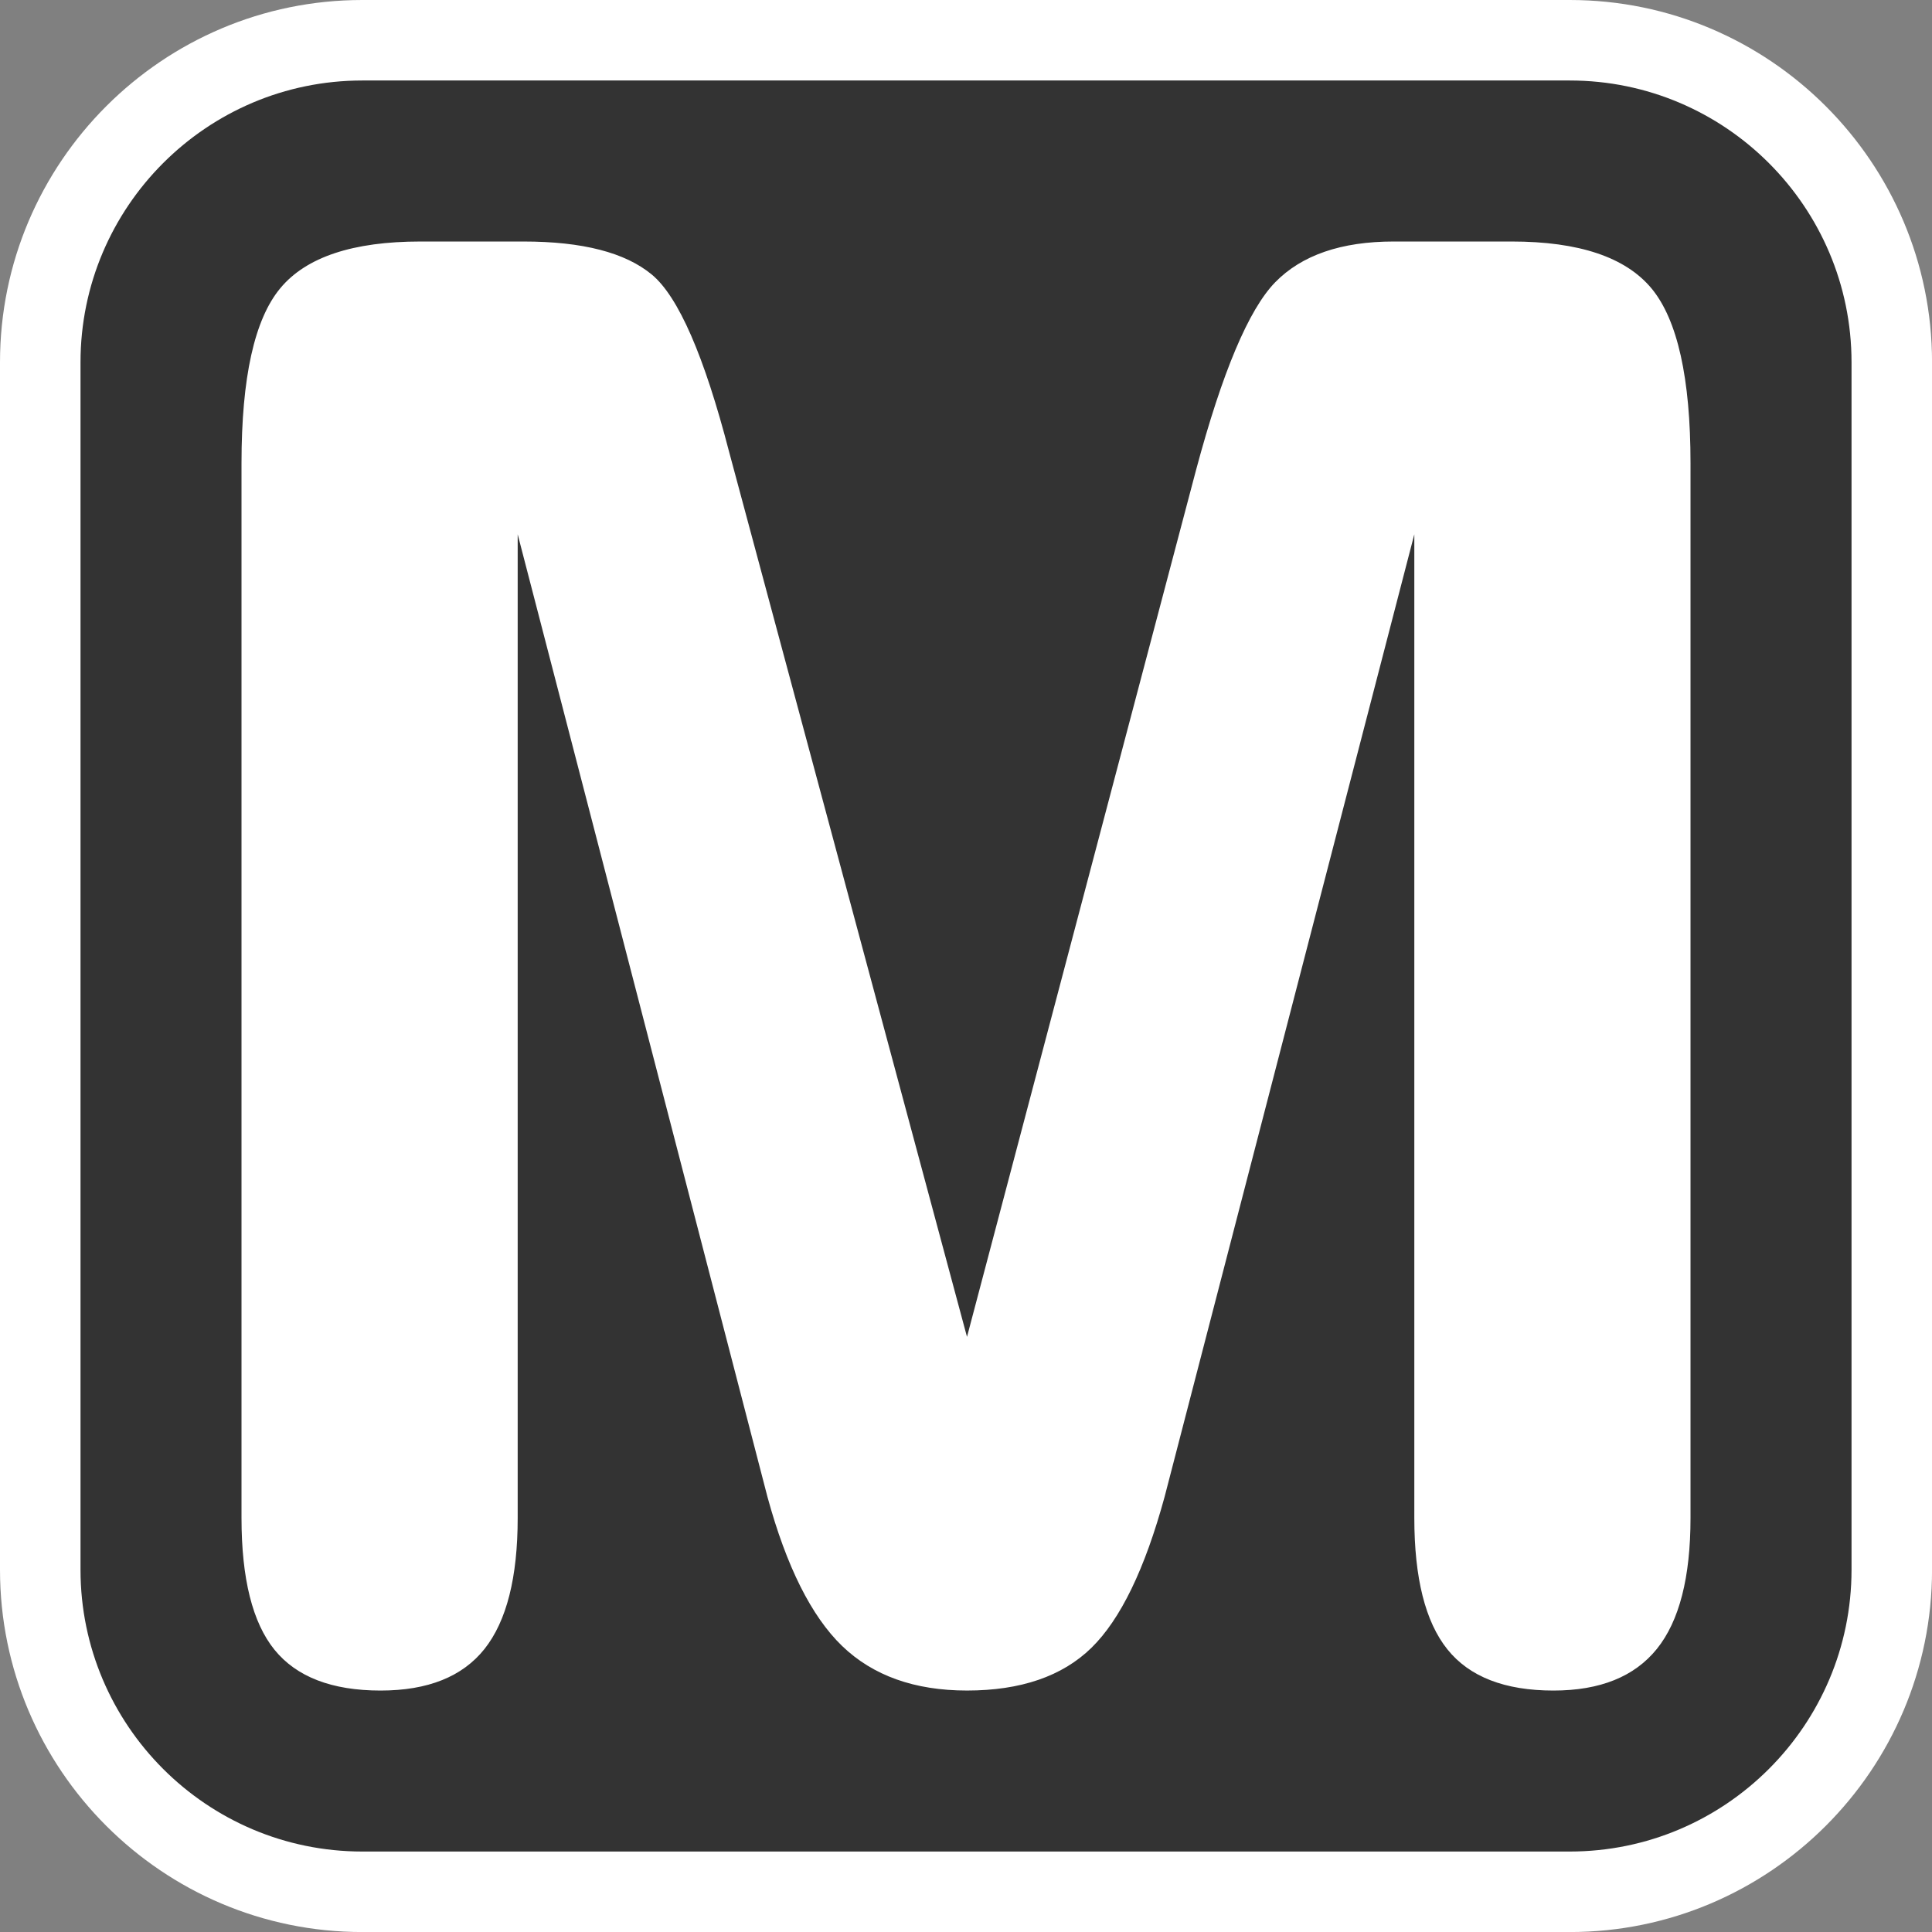
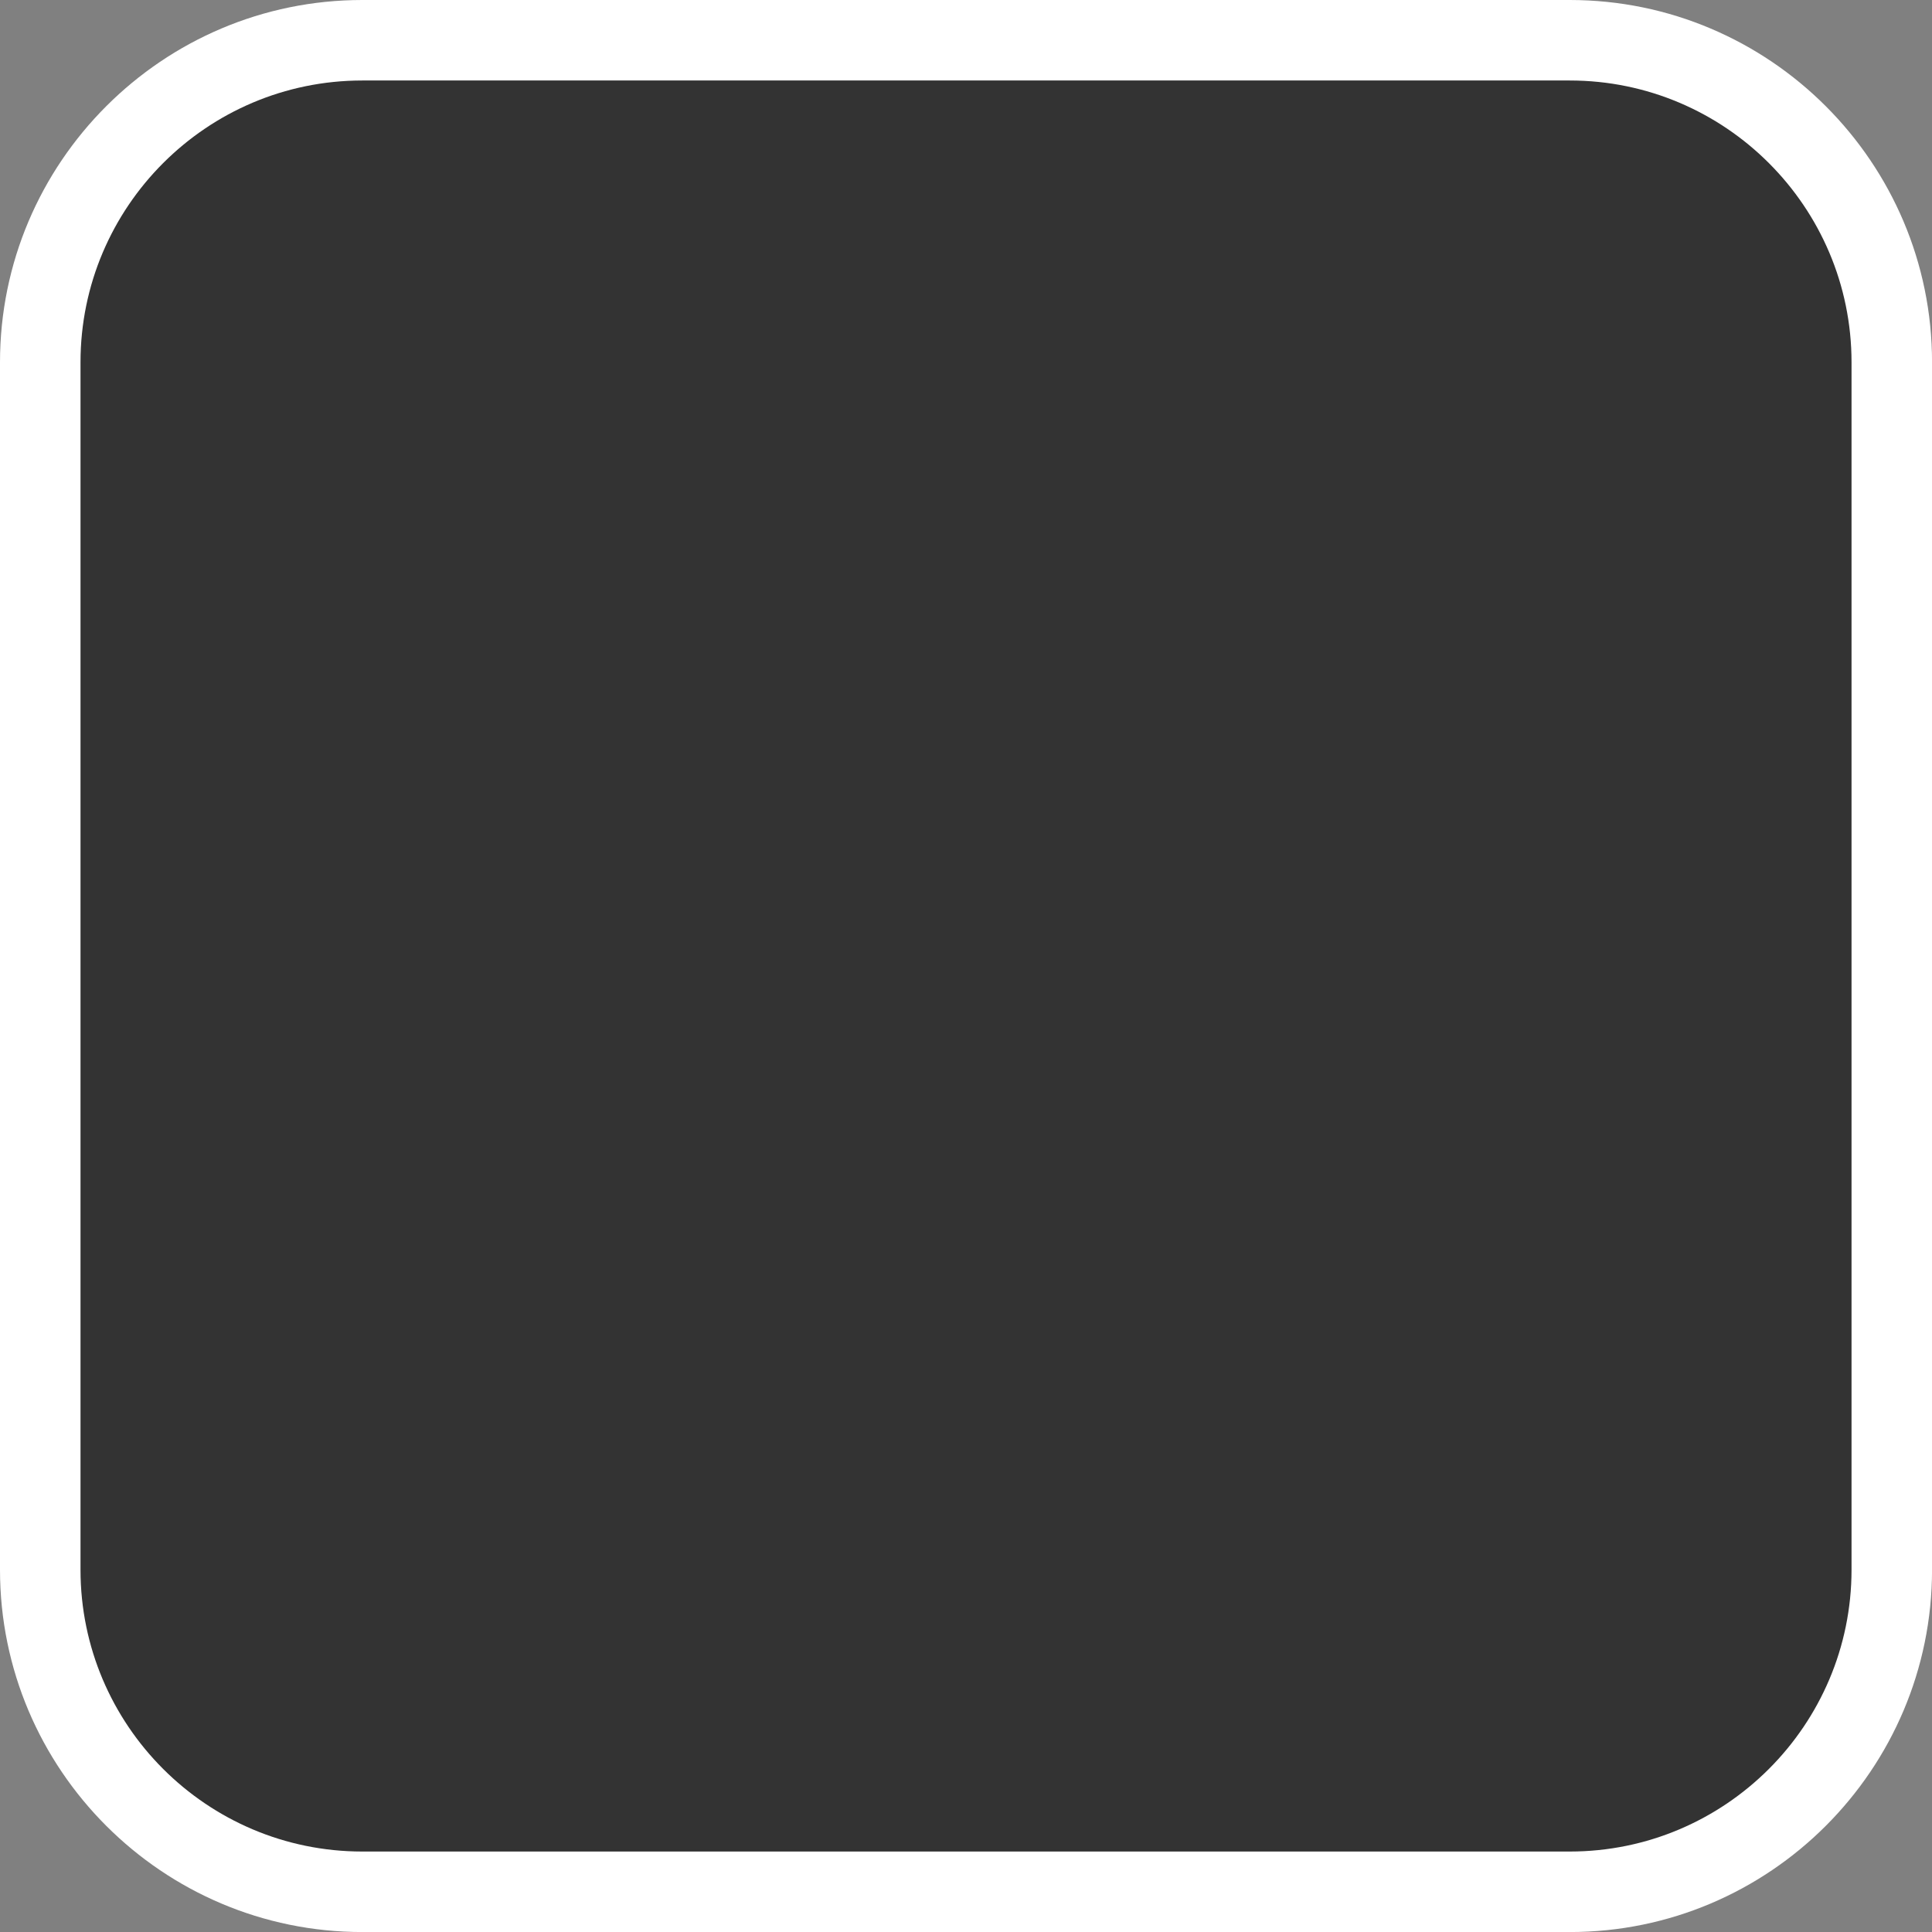
<svg xmlns="http://www.w3.org/2000/svg" version="1.1" id="Calque_1" x="0px" y="0px" width="136.061px" height="136.061px" viewBox="0 0 136.061 136.061" enable-background="new 0 0 136.061 136.061" xml:space="preserve">
  <rect x="0" y="0" width="136.061" height="136.061" fill="#808080" stroke="none" />
  <g>
    <path fill="#FFFFFF" d="M110.552,0h-85.04C11.446,0,0,11.445,0,25.512v85.04c0,14.066,11.444,25.512,25.512,25.512h85.04   c14.066,0,25.512-11.444,25.512-25.512v-85.04C136.064,11.445,124.618,0,110.552,0z" />
    <path fill="#333333" d="M110.552,5.669h-85.04c-10.941,0-19.842,8.9-19.842,19.843v85.04c0,10.94,8.899,19.842,19.842,19.842h85.04   c10.941,0,19.842-8.9,19.842-19.842v-85.04C130.394,14.571,121.493,5.669,110.552,5.669z" />
  </g>
-   <path fill="#FFFFFF" d="M36.458,106.9c0,4.188-0.78,7.261-2.329,9.219c-1.552,1.957-3.995,2.938-7.326,2.938  c-3.427,0-5.919-0.96-7.47-2.871c-1.549-1.909-2.325-5.007-2.325-9.285V32.625c0-6.037,0.912-10.151,2.74-12.337  c1.822-2.188,5.113-3.28,9.86-3.28h7.264c4.153,0,7.166,0.777,9.038,2.333c1.867,1.556,3.683,5.717,5.436,12.475l16.755,62.332  L84.232,33.1c1.847-6.896,3.705-11.299,5.57-13.218c1.869-1.914,4.654-2.874,8.35-2.874h8.302c4.748,0,8.034,1.105,9.862,3.314  c1.82,2.207,2.738,6.309,2.738,12.303V106.9c0,4.188-0.789,7.261-2.365,9.219c-1.576,1.957-4.002,2.938-7.287,2.938  c-3.428,0-5.922-0.969-7.471-2.904c-1.553-1.936-2.328-5.018-2.328-9.252V37.629l-17.586,67.784  c-1.389,5.09-3.106,8.634-5.158,10.639c-2.051,2-4.973,3.004-8.757,3.004c-3.694,0-6.628-1.05-8.795-3.137  c-2.166-2.092-3.92-5.597-5.26-10.506L36.458,37.629V106.9z" />
</svg>